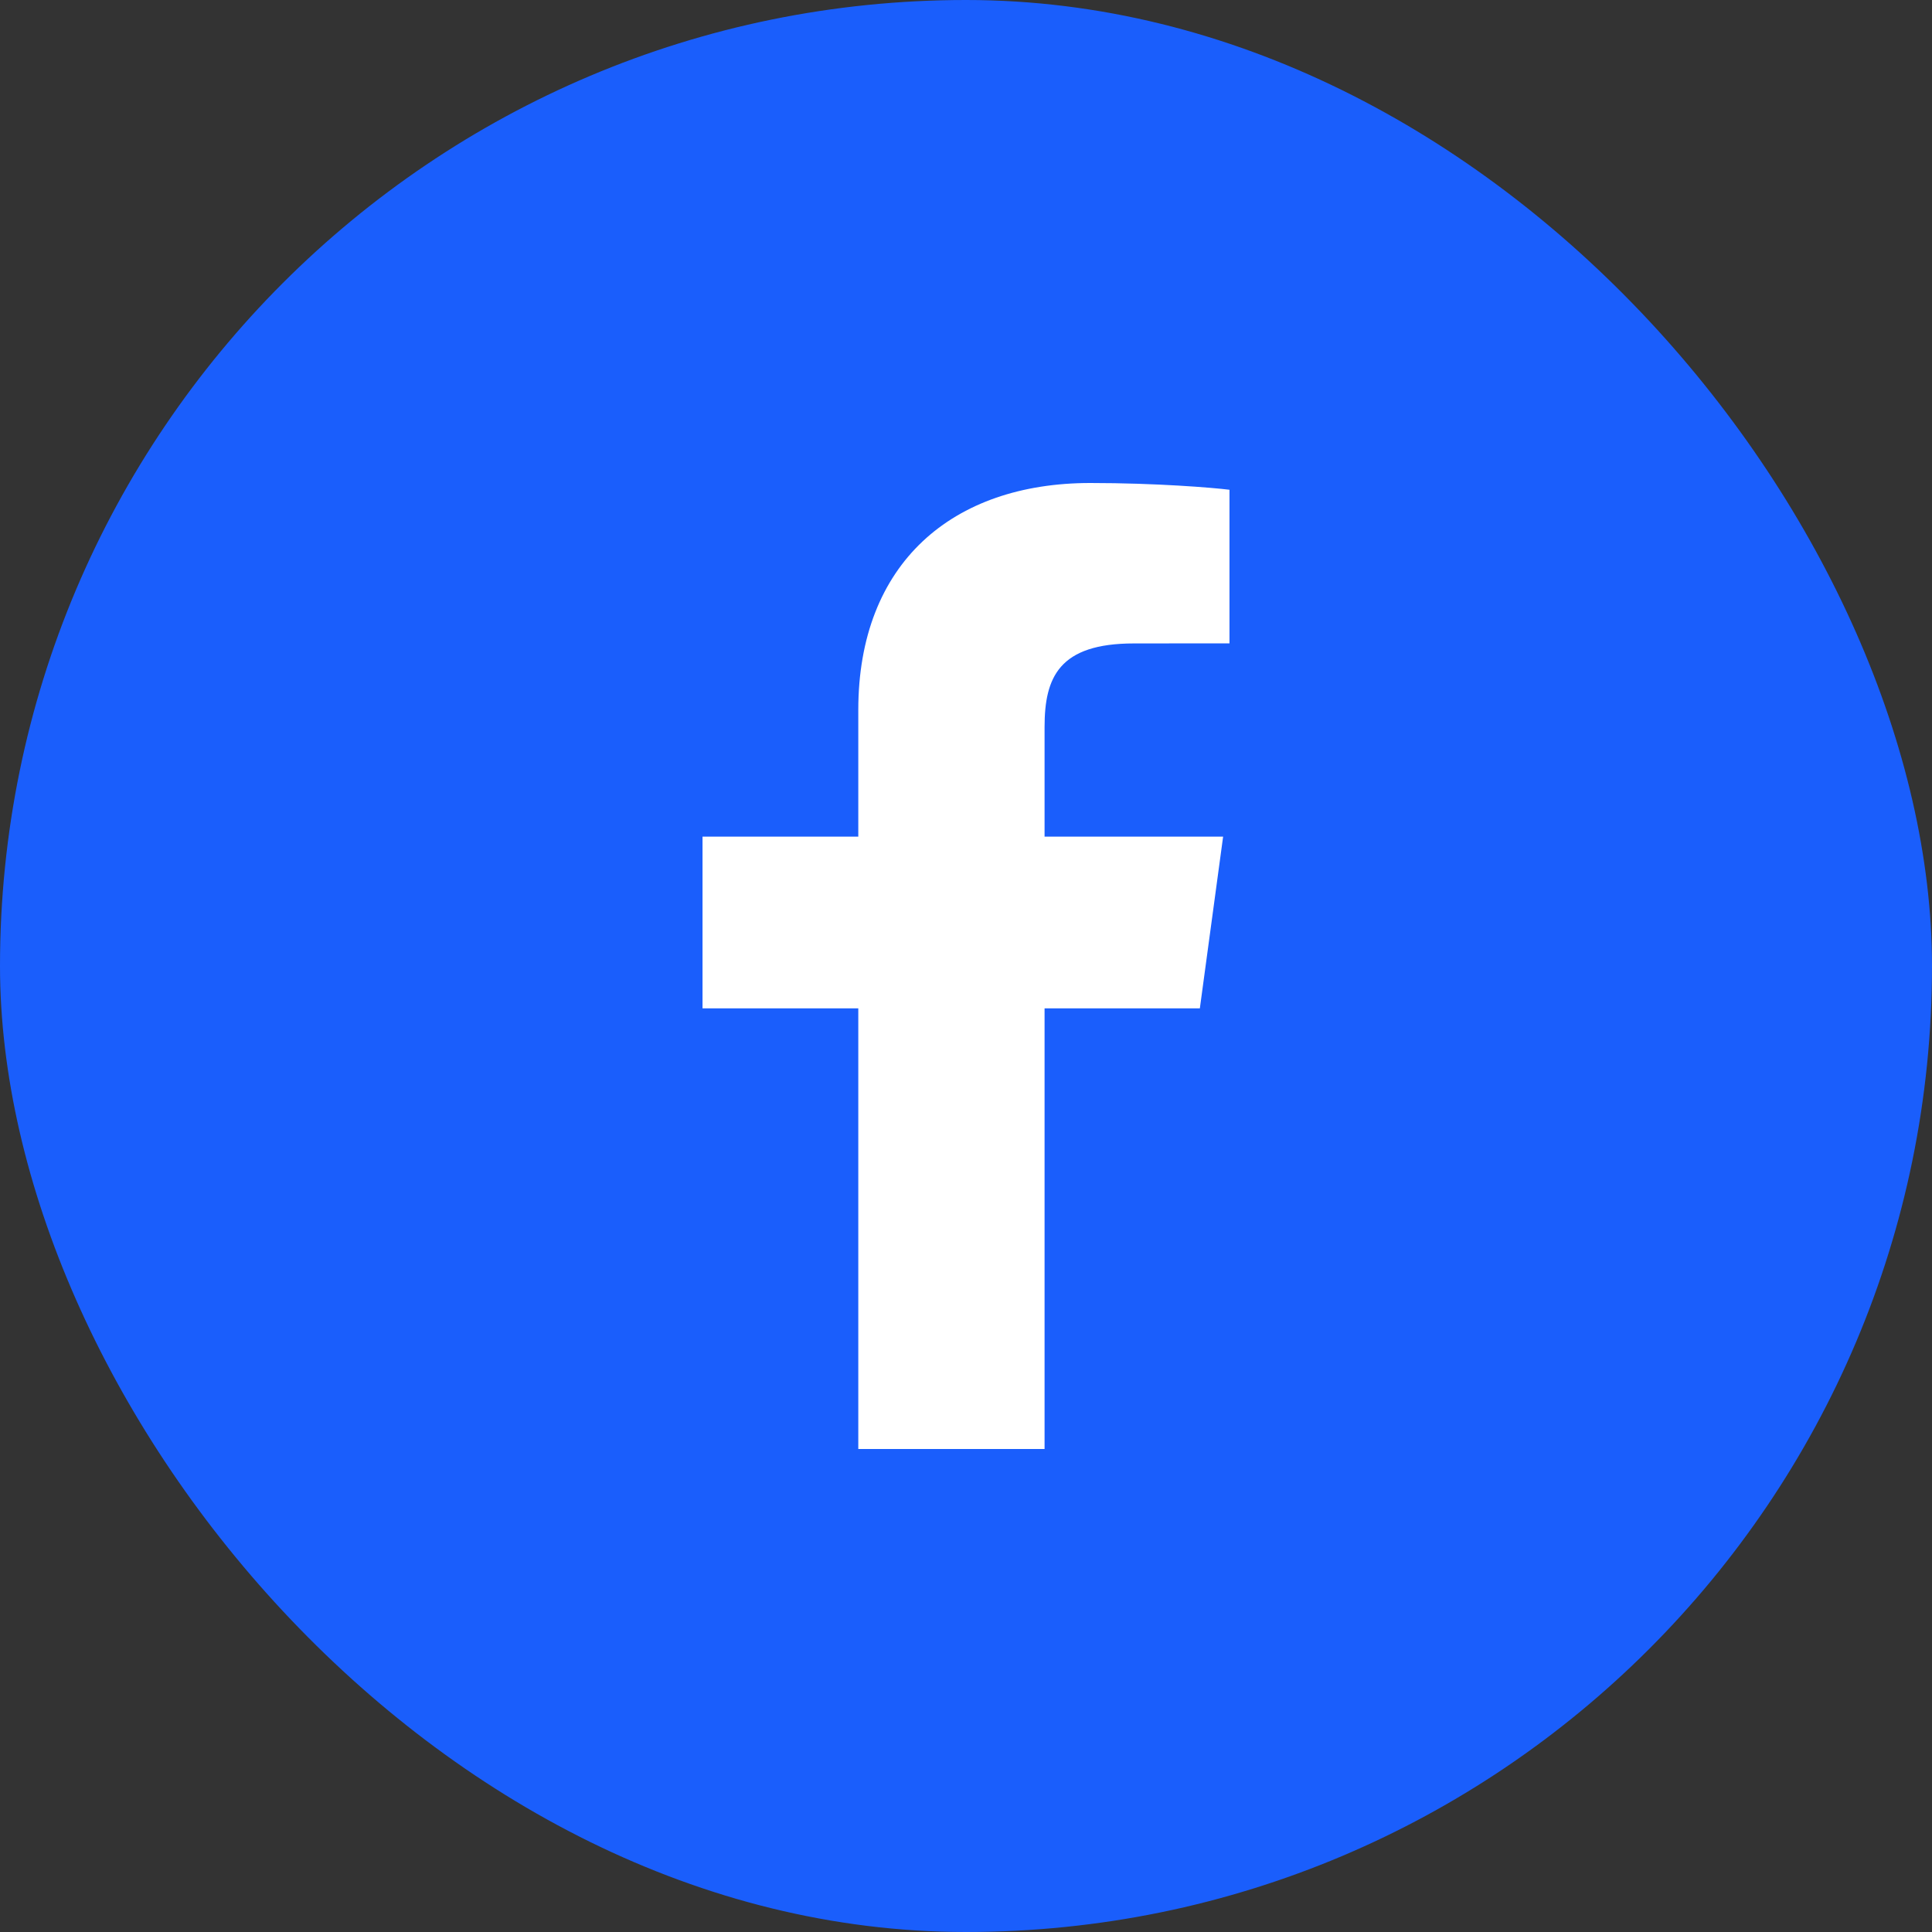
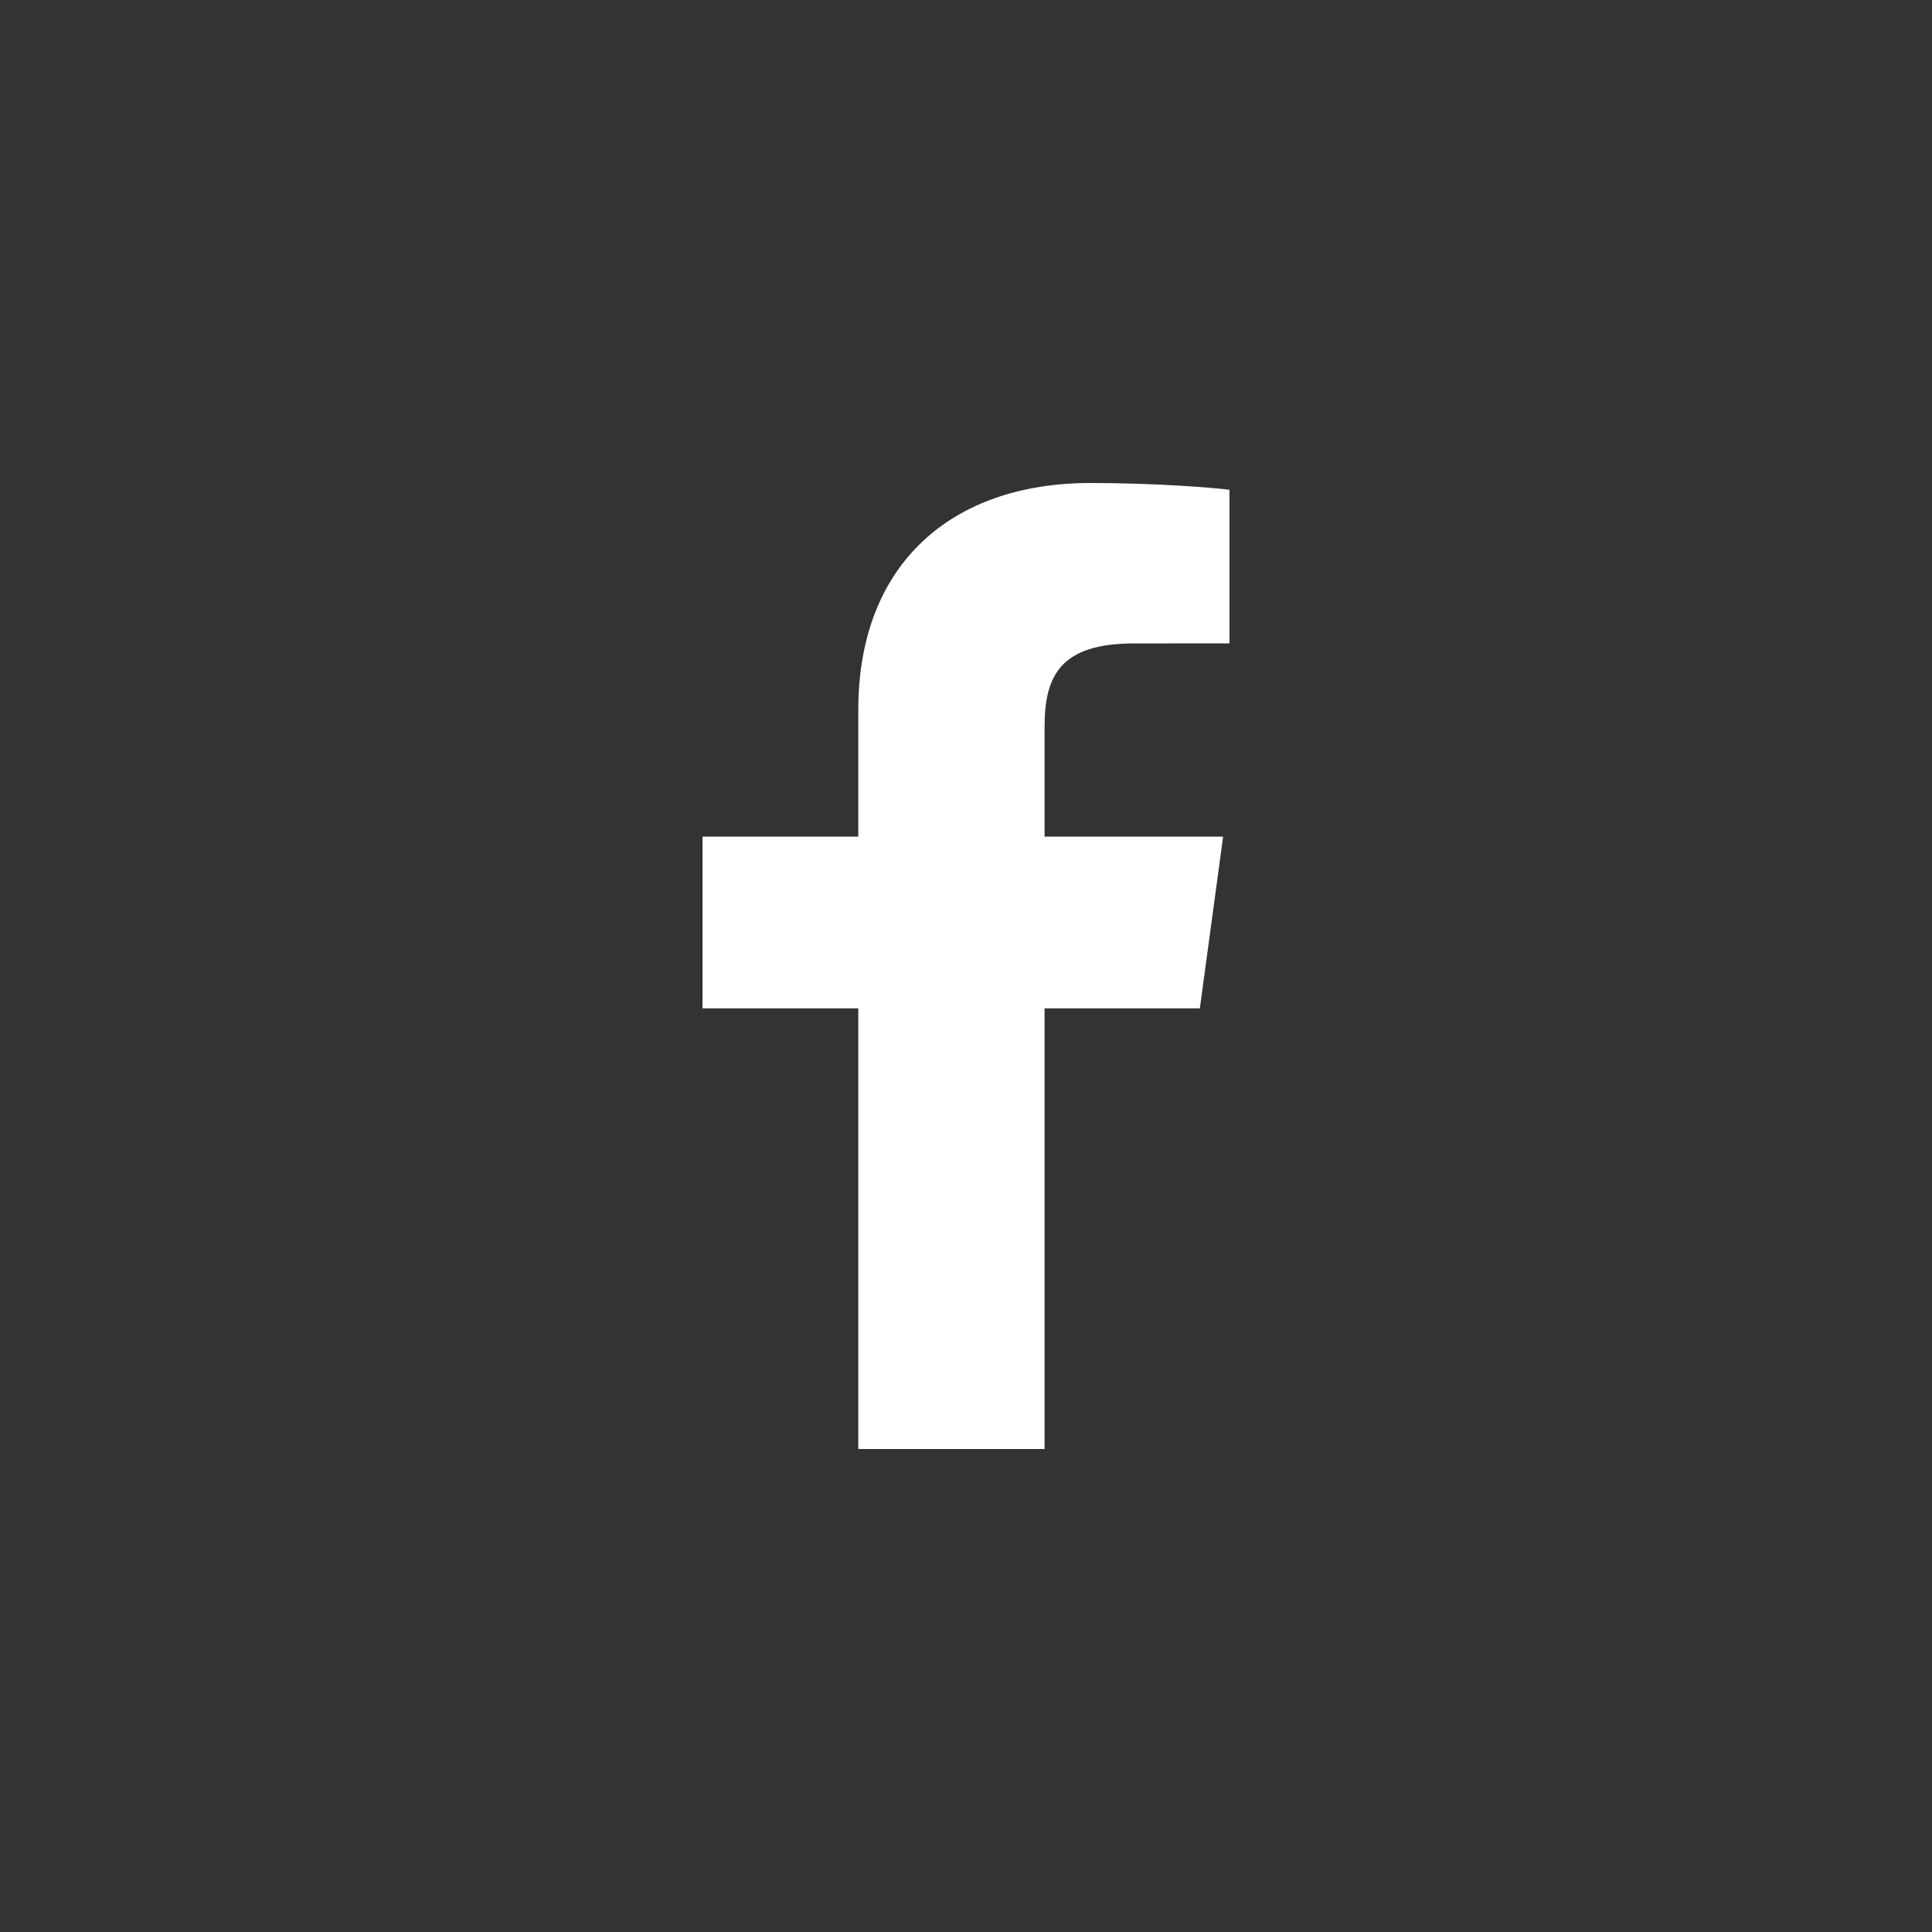
<svg xmlns="http://www.w3.org/2000/svg" width="24" height="24" viewBox="0 0 24 24" fill="none">
  <rect x="0" y="0" width="24" height="24" fill="#333333" stroke="none" />
  <g id="Social Media Icon Square/Facebook">
-     <rect id="Social Media Icon" width="24" height="24" rx="12" fill="#1A5EFC" />
    <path id="Facebook" d="M12.976 18V12.526H14.905L15.194 10.393H12.976V9.031C12.976 8.413 13.156 7.993 14.086 7.993L15.273 7.992V6.084C15.067 6.058 14.363 6 13.544 6C11.833 6 10.662 6.994 10.662 8.82V10.393H8.727V12.526H10.662V18H12.976V18Z" fill="white" />
  </g>
</svg>